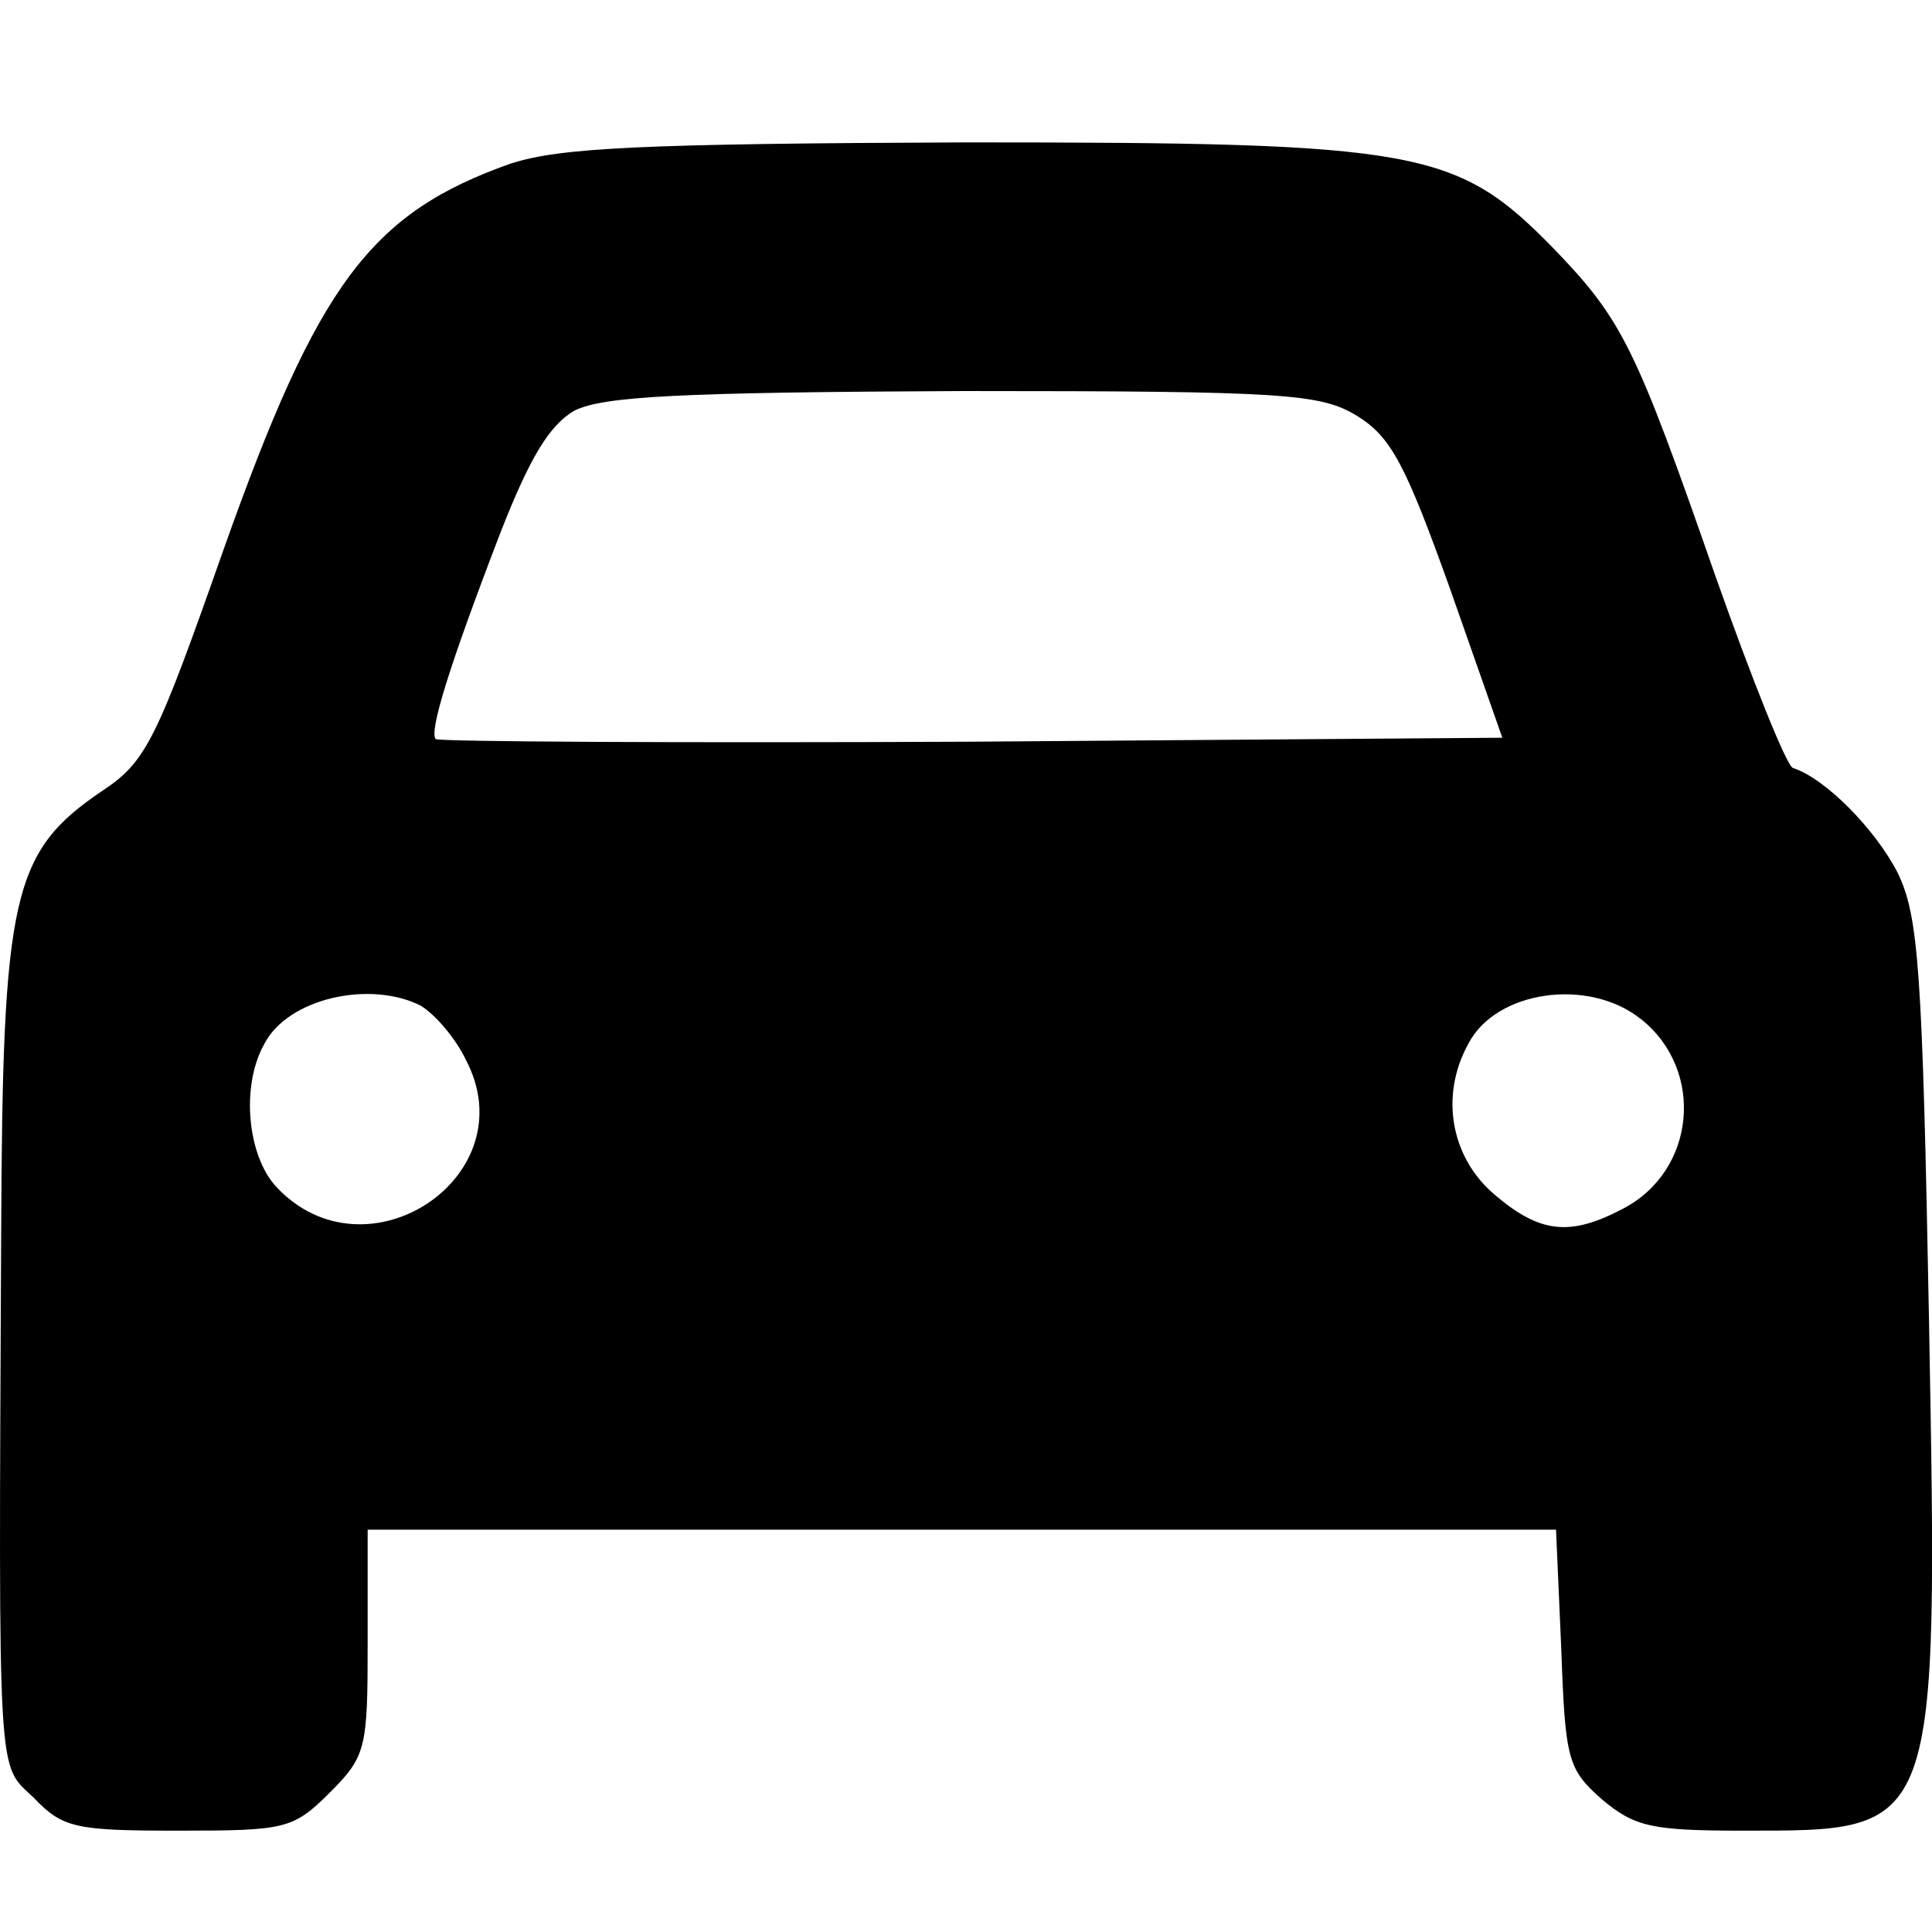
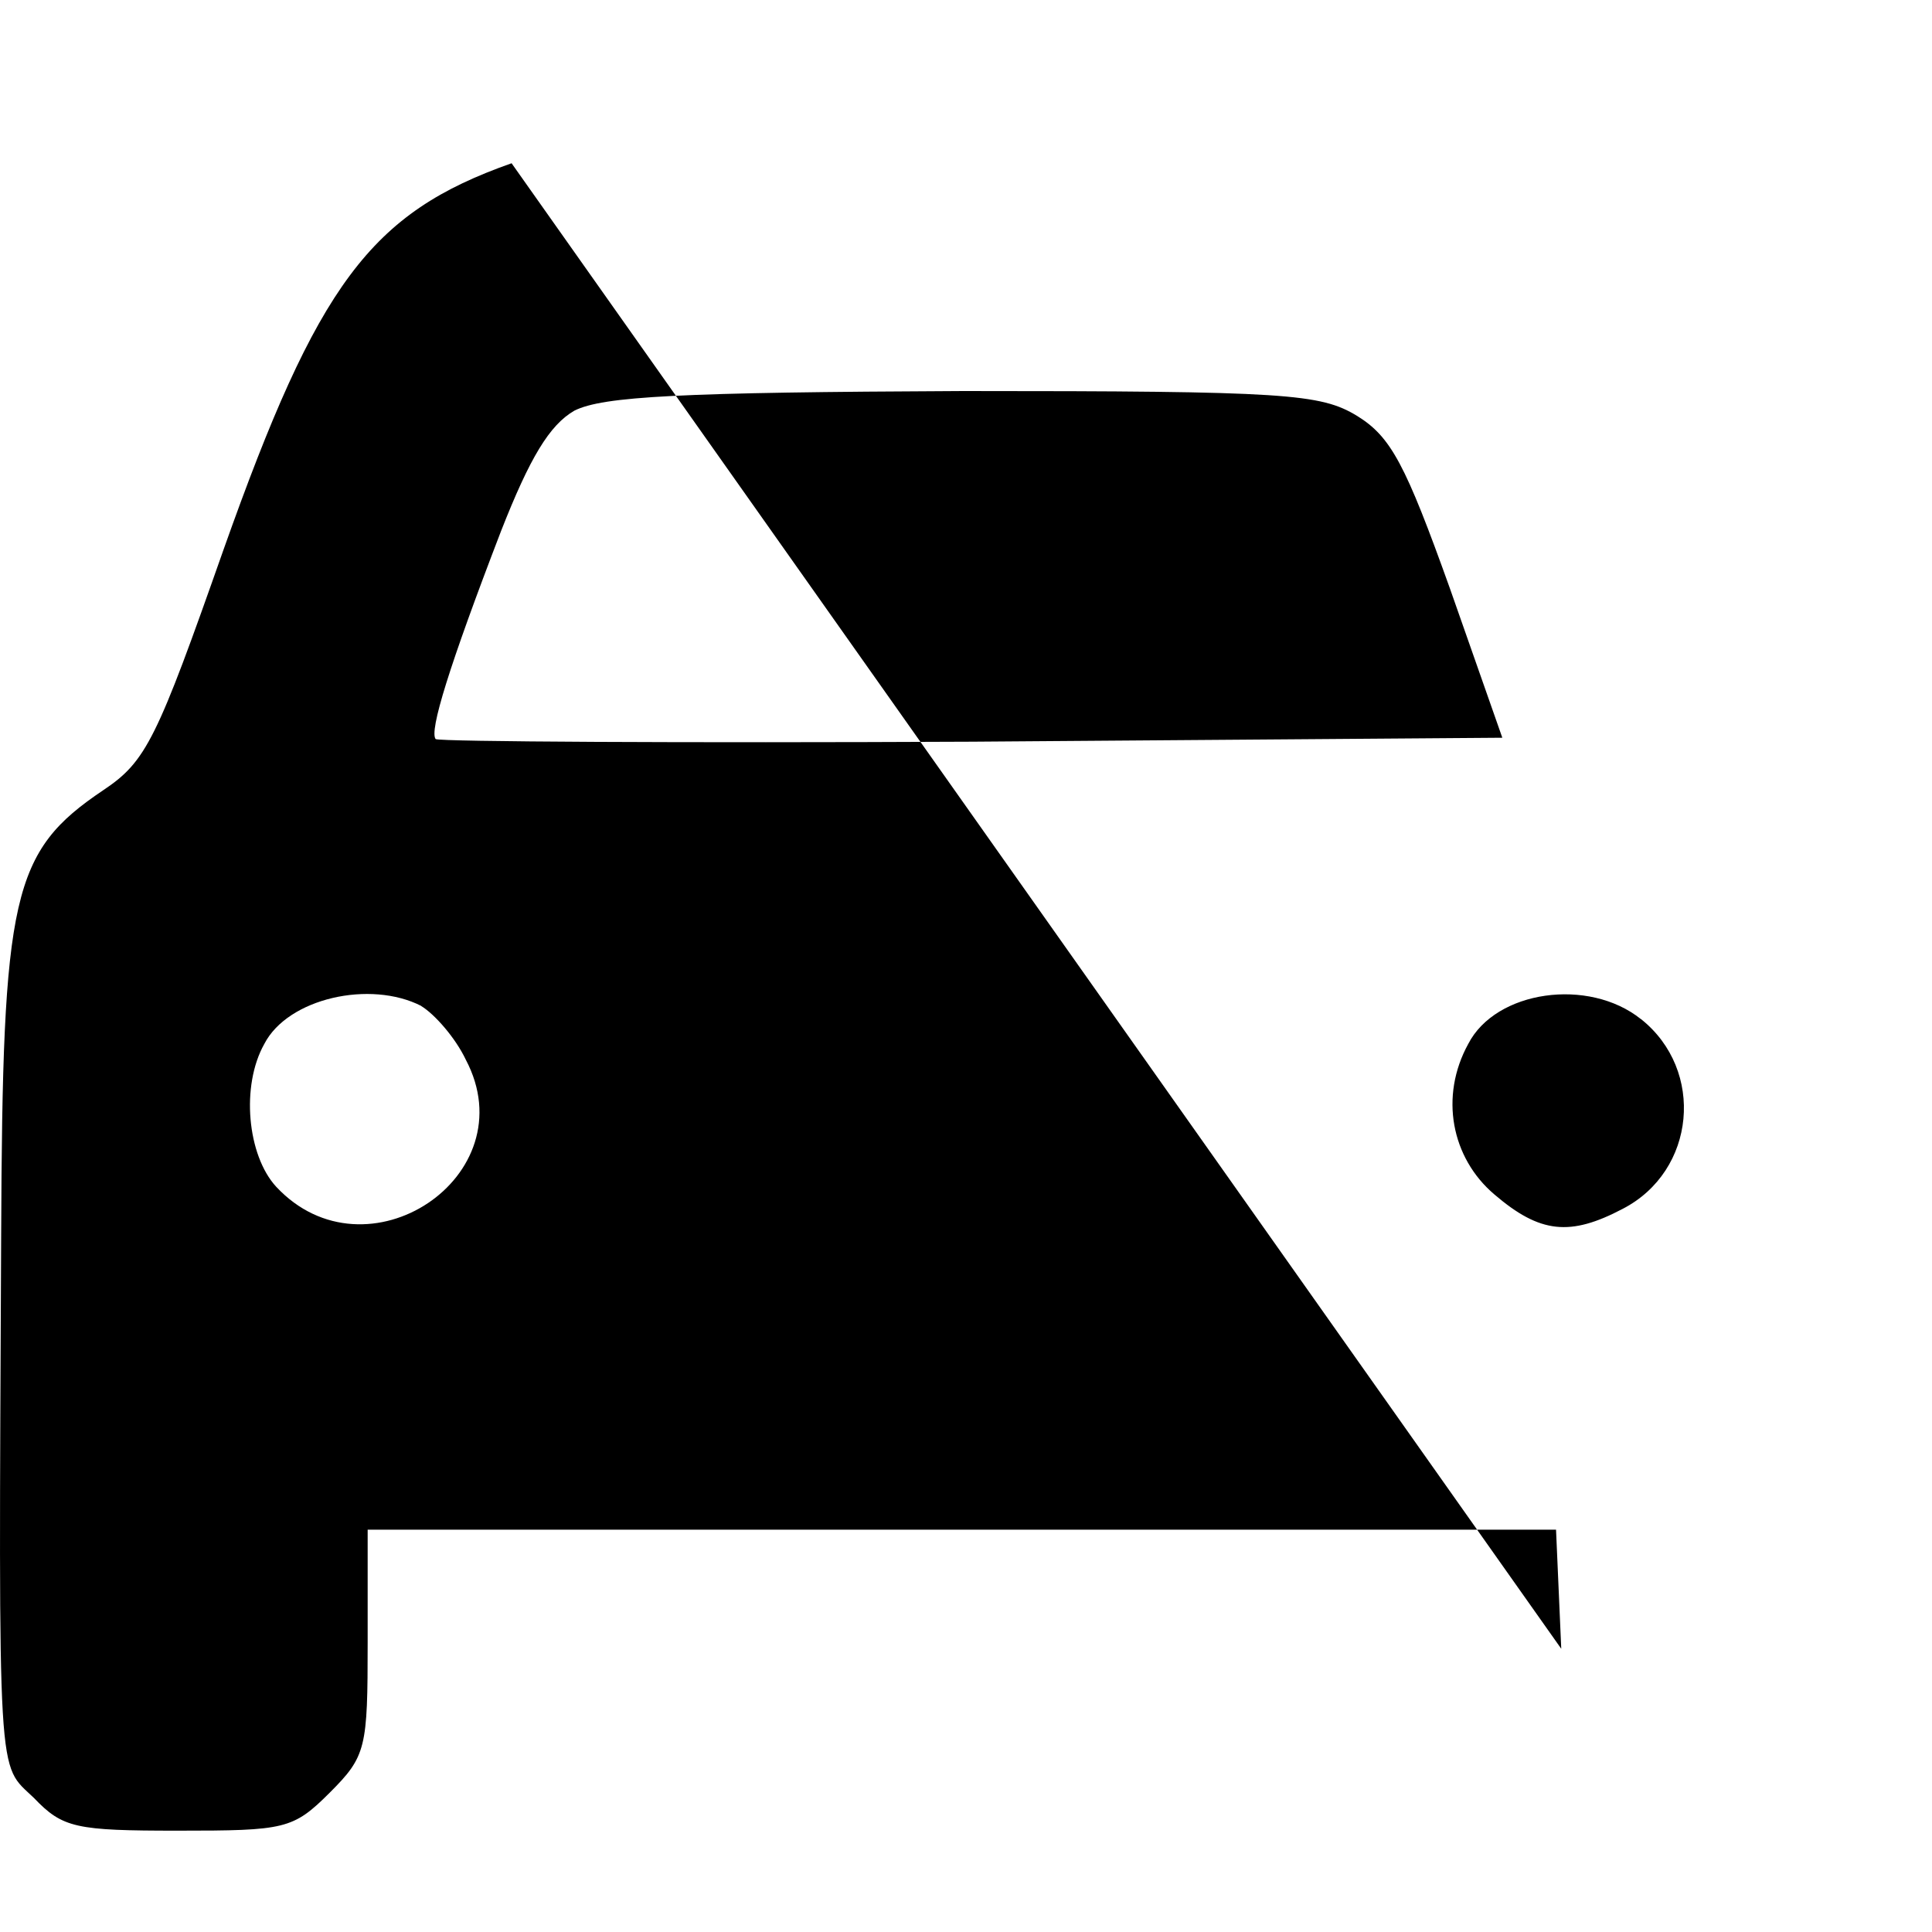
<svg xmlns="http://www.w3.org/2000/svg" version="1.1" id="Layer_1" x="0px" y="0px" width="20" height="20" viewBox="0 0 20 20" xml:space="preserve">
  <defs id="defs9" />
-   <path d="m 5.296,1.69 c -1.463,0.515 -2.005,1.246 -2.981,3.997 -0.691,1.964 -0.799,2.195 -1.246,2.493 -0.948,0.637 -1.043,1.084 -1.057,4.606 -0.027,5.771 -0.041,5.46 0.339,5.826 0.298,0.312 0.434,0.339 1.49,0.339 1.111,0 1.192,-0.014 1.572,-0.393 0.379,-0.379 0.393,-0.461 0.393,-1.558 v -1.165 h 6.151 6.151 l 0.054,1.233 c 0.041,1.152 0.068,1.246 0.42,1.558 0.339,0.285 0.515,0.325 1.463,0.325 2.032,0 2.019,0.054 1.924,-5.284 -0.068,-3.644 -0.108,-4.186 -0.325,-4.633 -0.23,-0.447 -0.745,-0.975 -1.084,-1.084 -0.068,-0.027 -0.42,-0.908 -0.799,-1.978 -0.826,-2.371 -0.962,-2.655 -1.666,-3.387 -1.016,-1.043 -1.382,-1.111 -6.097,-1.111 -3.333,0.013 -4.2,0.054 -4.701,0.217 z m 8.752,2.615 c 0.352,0.217 0.501,0.501 0.962,1.788 l 0.542,1.544 -5.487,0.041 c -3.021,0.014 -5.514,0 -5.555,-0.027 -0.068,-0.081 0.135,-0.745 0.677,-2.154 0.298,-0.759 0.501,-1.097 0.759,-1.246 0.298,-0.149 1.084,-0.19 4.024,-0.203 3.346,0 3.699,0.027 4.078,0.257 z M 4.361,10.415 c 0.135,0.081 0.352,0.325 0.461,0.555 0.637,1.206 -1.03,2.317 -1.964,1.314 -0.298,-0.325 -0.366,-1.043 -0.122,-1.477 0.244,-0.474 1.097,-0.664 1.626,-0.393 z m 12.627,0.135 c 0.664,0.528 0.569,1.572 -0.19,1.964 -0.542,0.285 -0.854,0.257 -1.328,-0.149 -0.447,-0.379 -0.569,-1.016 -0.271,-1.558 0.285,-0.555 1.246,-0.691 1.788,-0.257 z" id="path9" style="stroke-width:0.014" />
+   <path d="m 5.296,1.69 c -1.463,0.515 -2.005,1.246 -2.981,3.997 -0.691,1.964 -0.799,2.195 -1.246,2.493 -0.948,0.637 -1.043,1.084 -1.057,4.606 -0.027,5.771 -0.041,5.46 0.339,5.826 0.298,0.312 0.434,0.339 1.49,0.339 1.111,0 1.192,-0.014 1.572,-0.393 0.379,-0.379 0.393,-0.461 0.393,-1.558 v -1.165 h 6.151 6.151 l 0.054,1.233 z m 8.752,2.615 c 0.352,0.217 0.501,0.501 0.962,1.788 l 0.542,1.544 -5.487,0.041 c -3.021,0.014 -5.514,0 -5.555,-0.027 -0.068,-0.081 0.135,-0.745 0.677,-2.154 0.298,-0.759 0.501,-1.097 0.759,-1.246 0.298,-0.149 1.084,-0.19 4.024,-0.203 3.346,0 3.699,0.027 4.078,0.257 z M 4.361,10.415 c 0.135,0.081 0.352,0.325 0.461,0.555 0.637,1.206 -1.03,2.317 -1.964,1.314 -0.298,-0.325 -0.366,-1.043 -0.122,-1.477 0.244,-0.474 1.097,-0.664 1.626,-0.393 z m 12.627,0.135 c 0.664,0.528 0.569,1.572 -0.19,1.964 -0.542,0.285 -0.854,0.257 -1.328,-0.149 -0.447,-0.379 -0.569,-1.016 -0.271,-1.558 0.285,-0.555 1.246,-0.691 1.788,-0.257 z" id="path9" style="stroke-width:0.014" />
</svg>